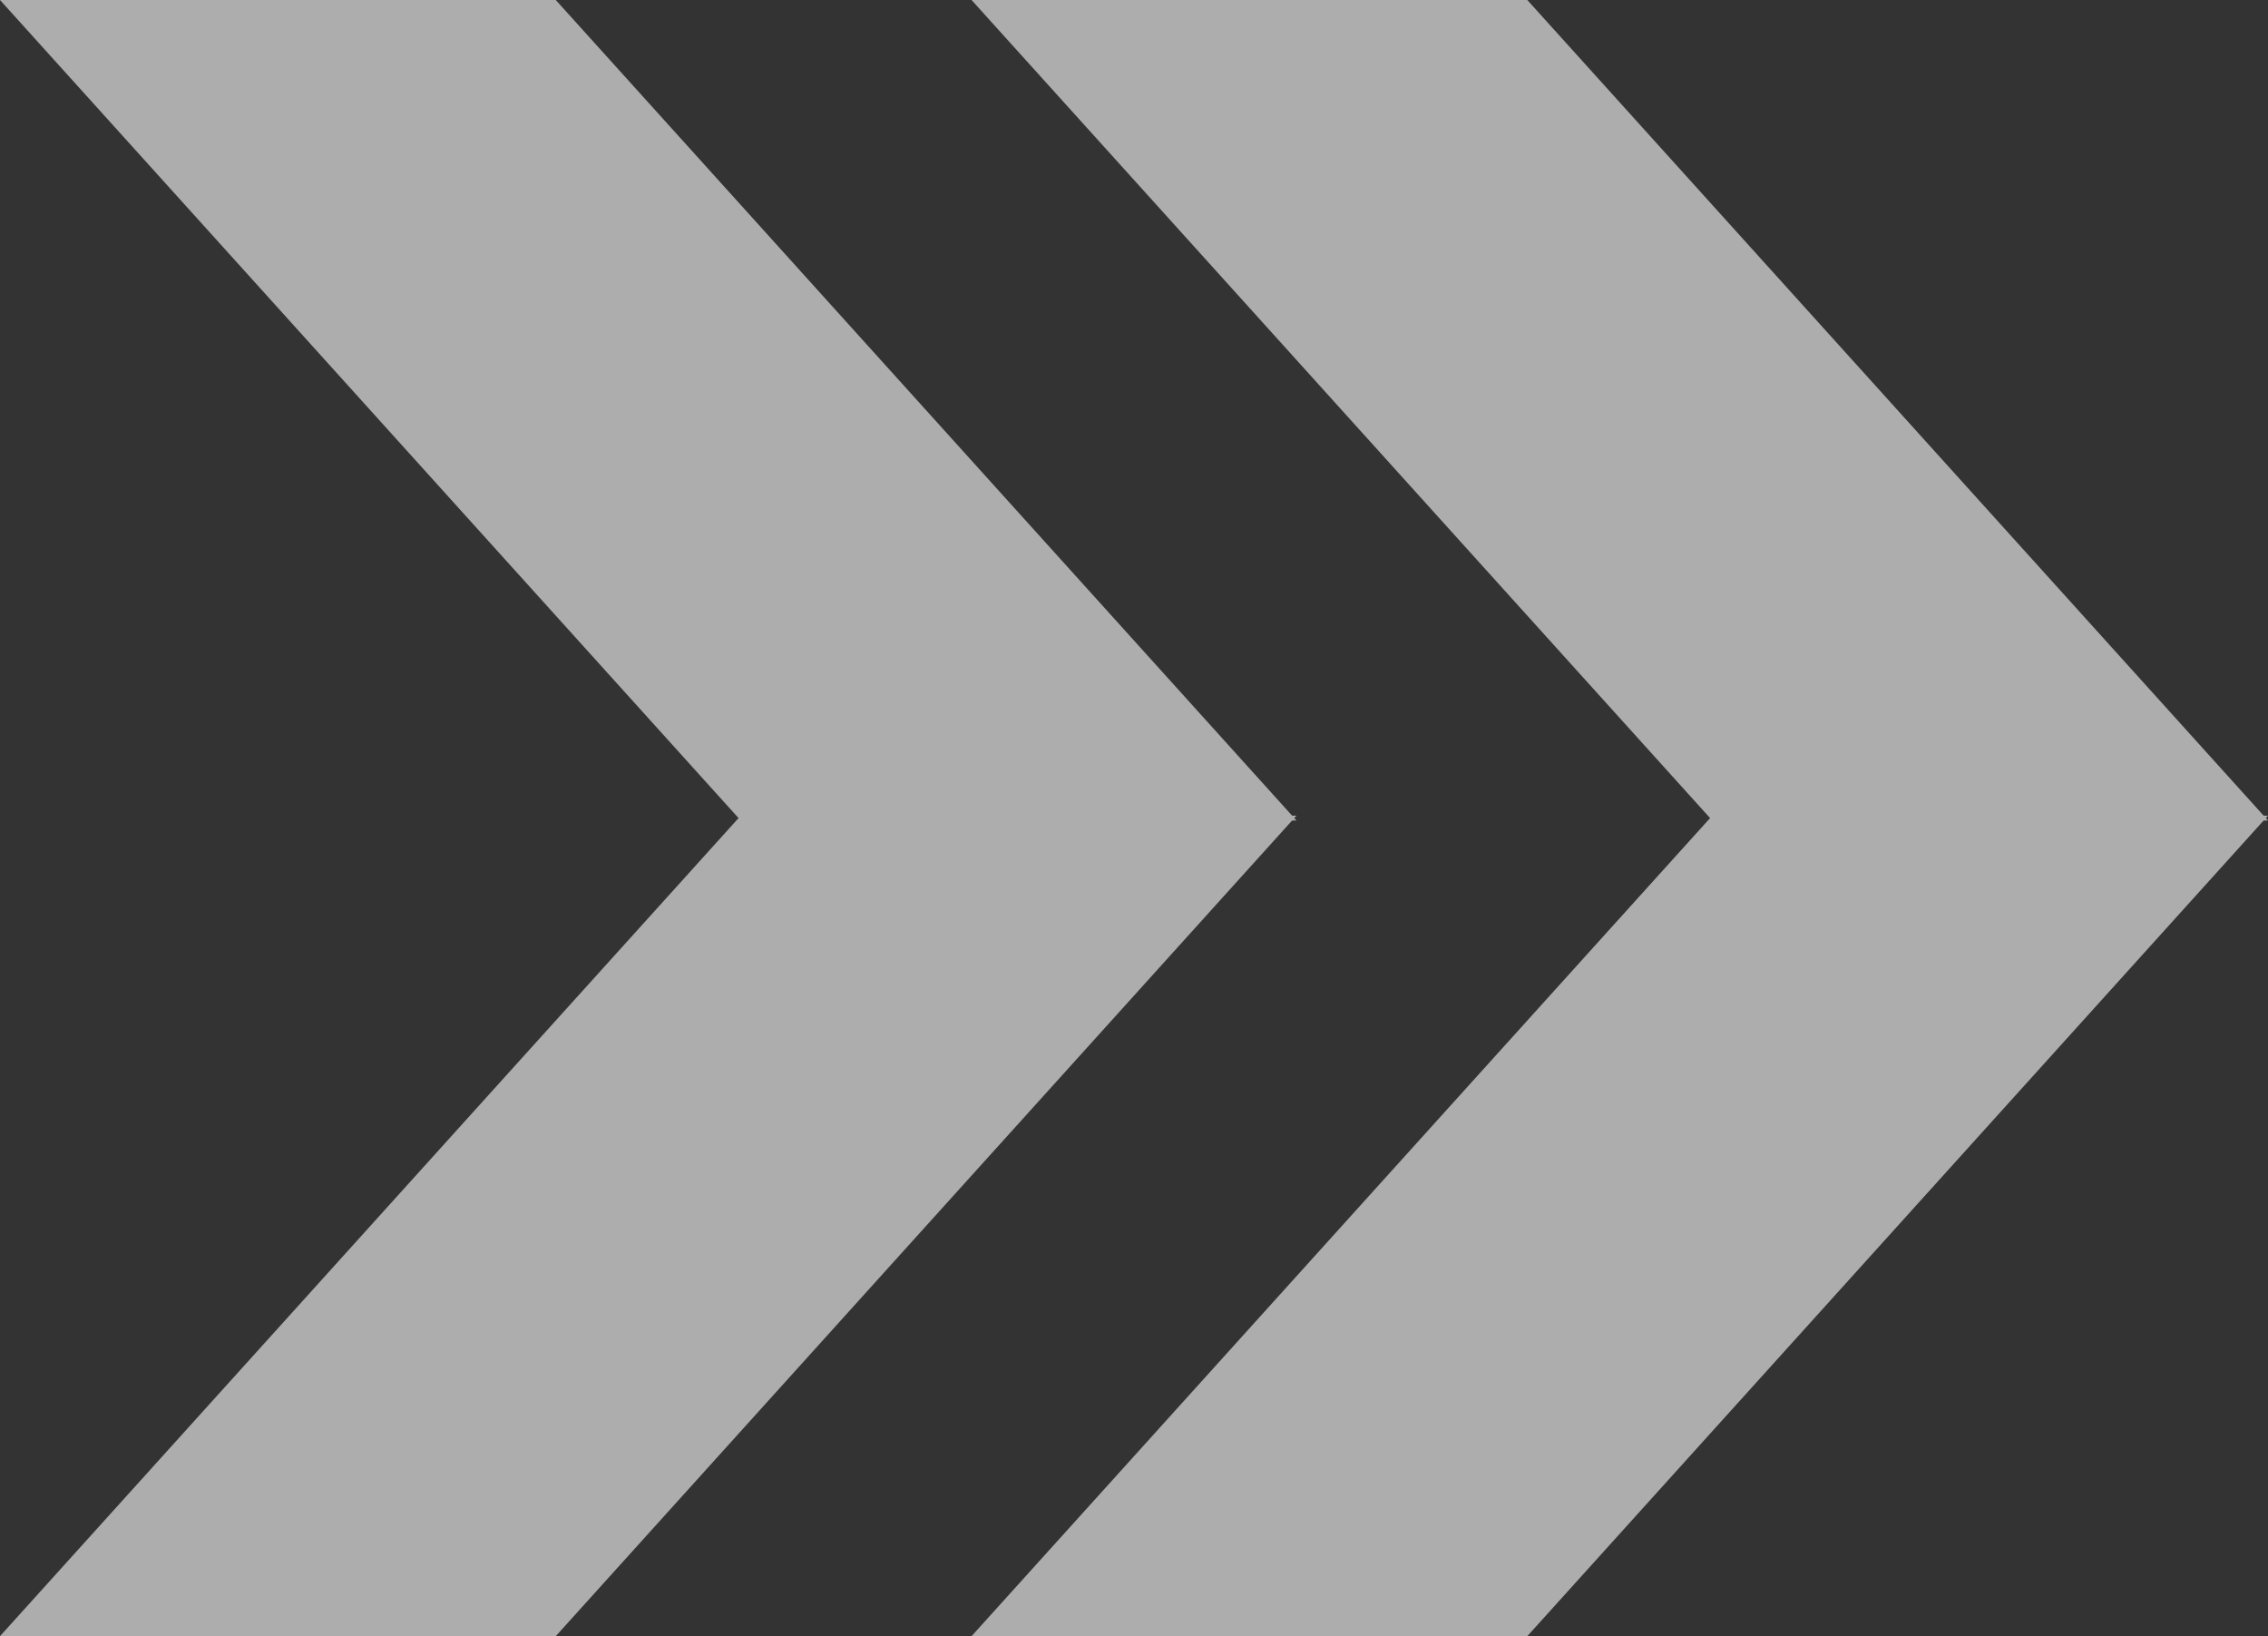
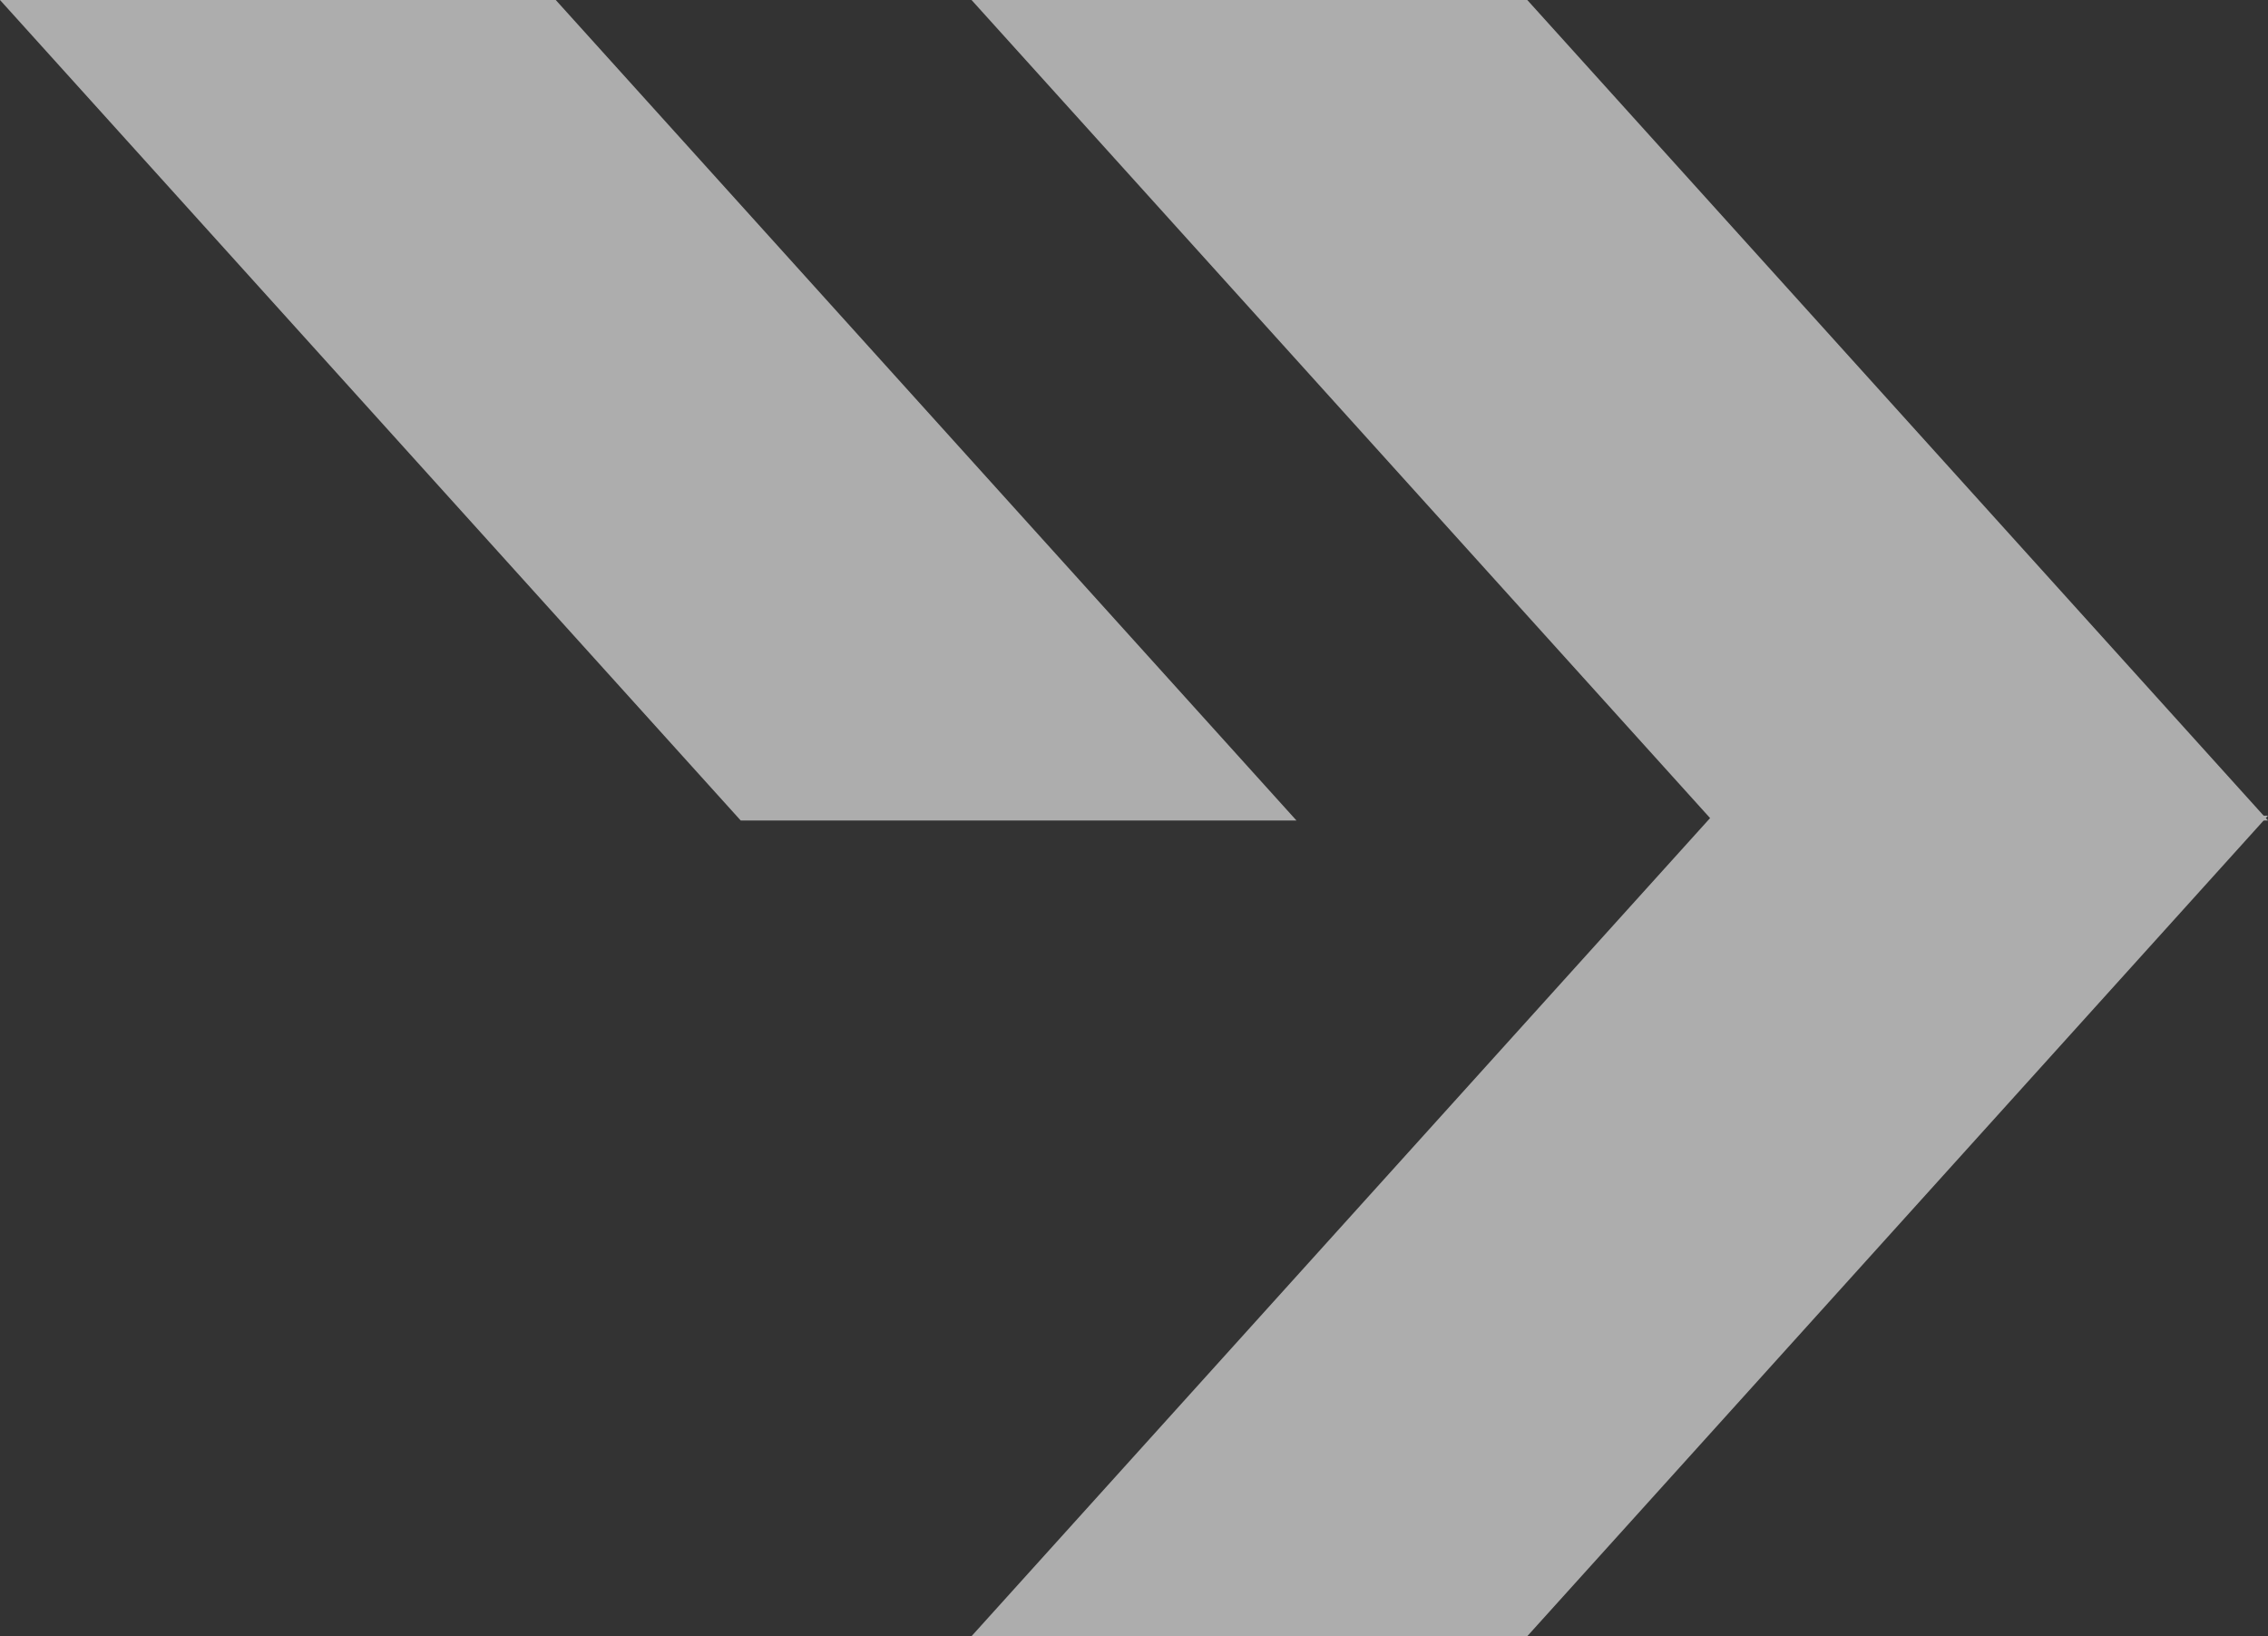
<svg xmlns="http://www.w3.org/2000/svg" id="_レイヤー_2" data-name="レイヤー 2" width="28.2" height="20.34" viewBox="0 0 28.2 20.34">
  <rect x="0" y="0" width="28.2" height="20.34" fill="#333333" stroke="none" />
  <defs>
    <style>
      .cls-1 {
        fill: #fff;
      }

      .cls-2 {
        opacity: .6;
      }
    </style>
  </defs>
  <g id="_レイヤー_1-2" data-name="レイヤー 1">
    <g class="cls-2">
      <polygon class="cls-1" points="16.12 10.2 9.21 10.2 0 0 6.91 0 16.12 10.2" />
-       <polygon class="cls-1" points="16.12 10.14 9.21 10.14 0 20.34 6.91 20.34 16.12 10.14" />
      <polygon class="cls-1" points="28.2 10.2 21.29 10.2 12.08 0 18.99 0 28.2 10.2" />
      <polygon class="cls-1" points="28.2 10.14 21.29 10.14 12.08 20.34 18.99 20.34 28.2 10.14" />
    </g>
  </g>
</svg>